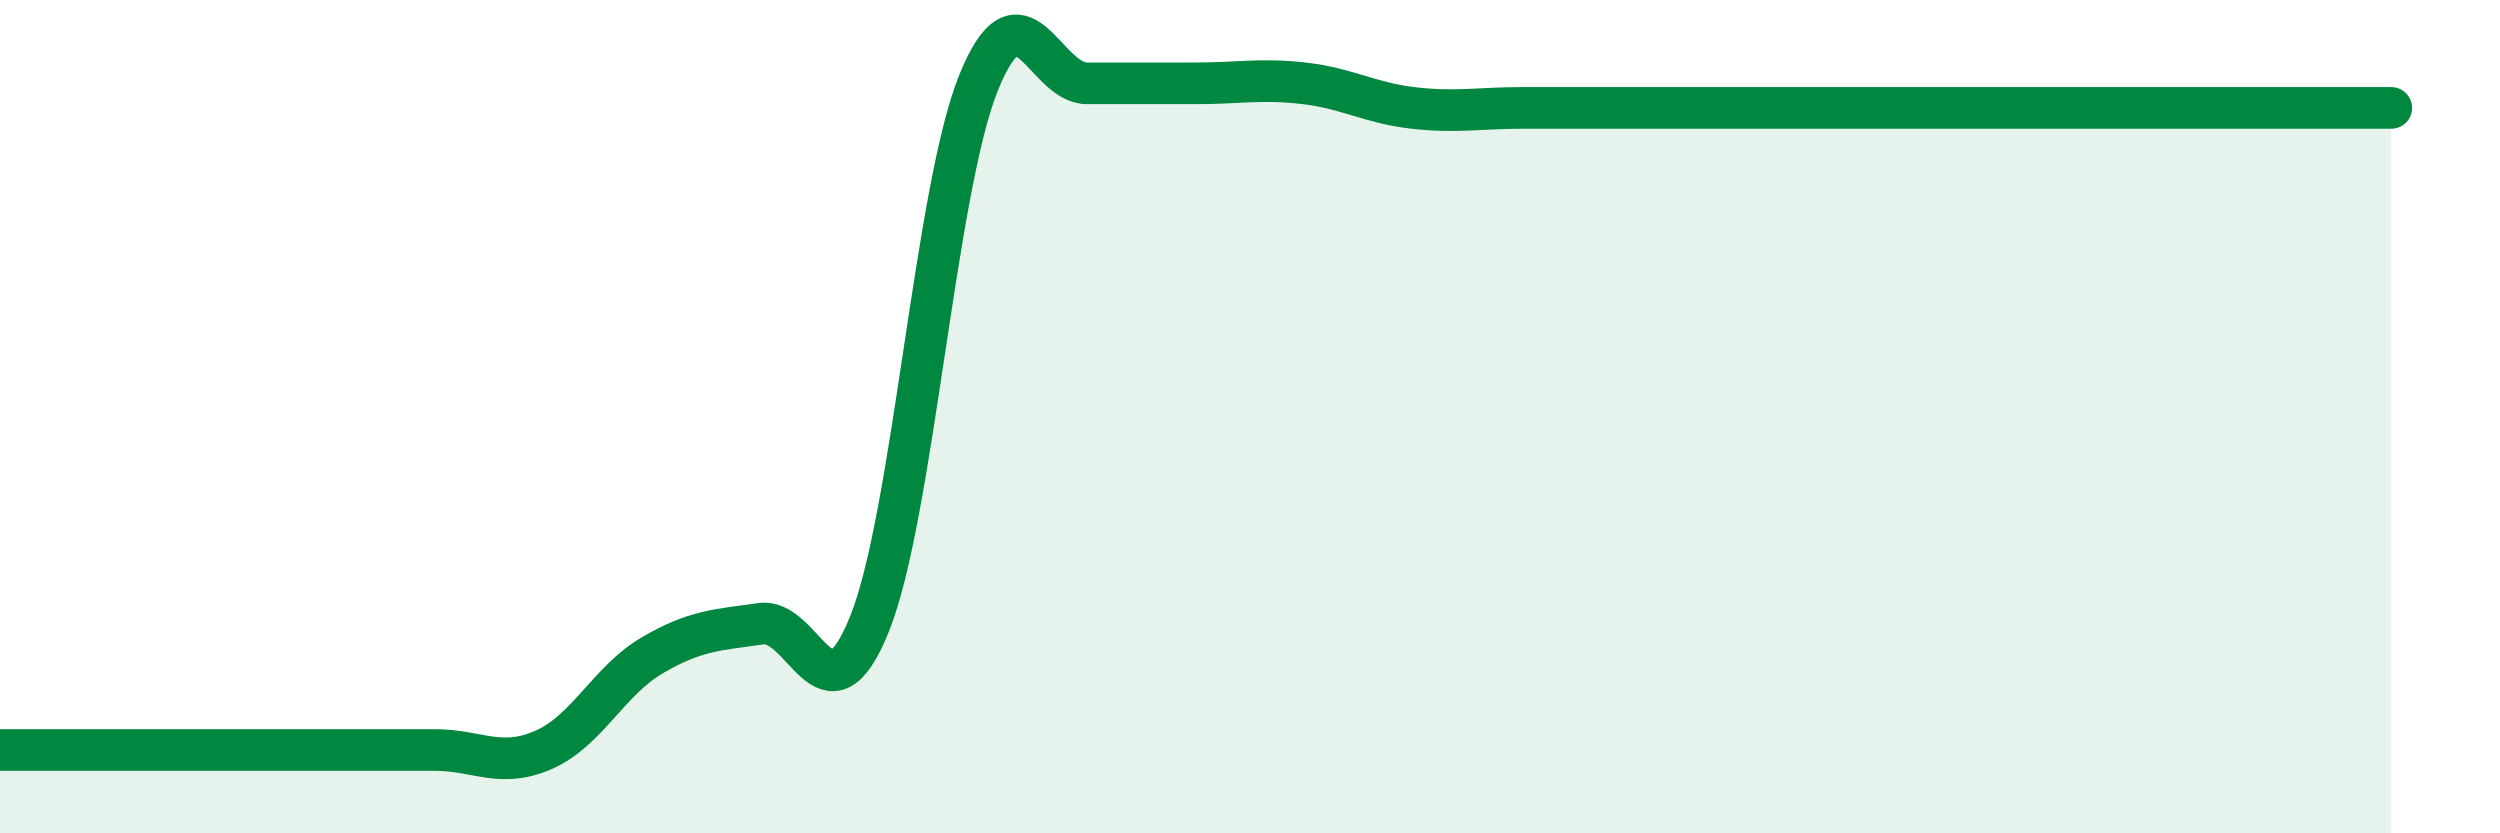
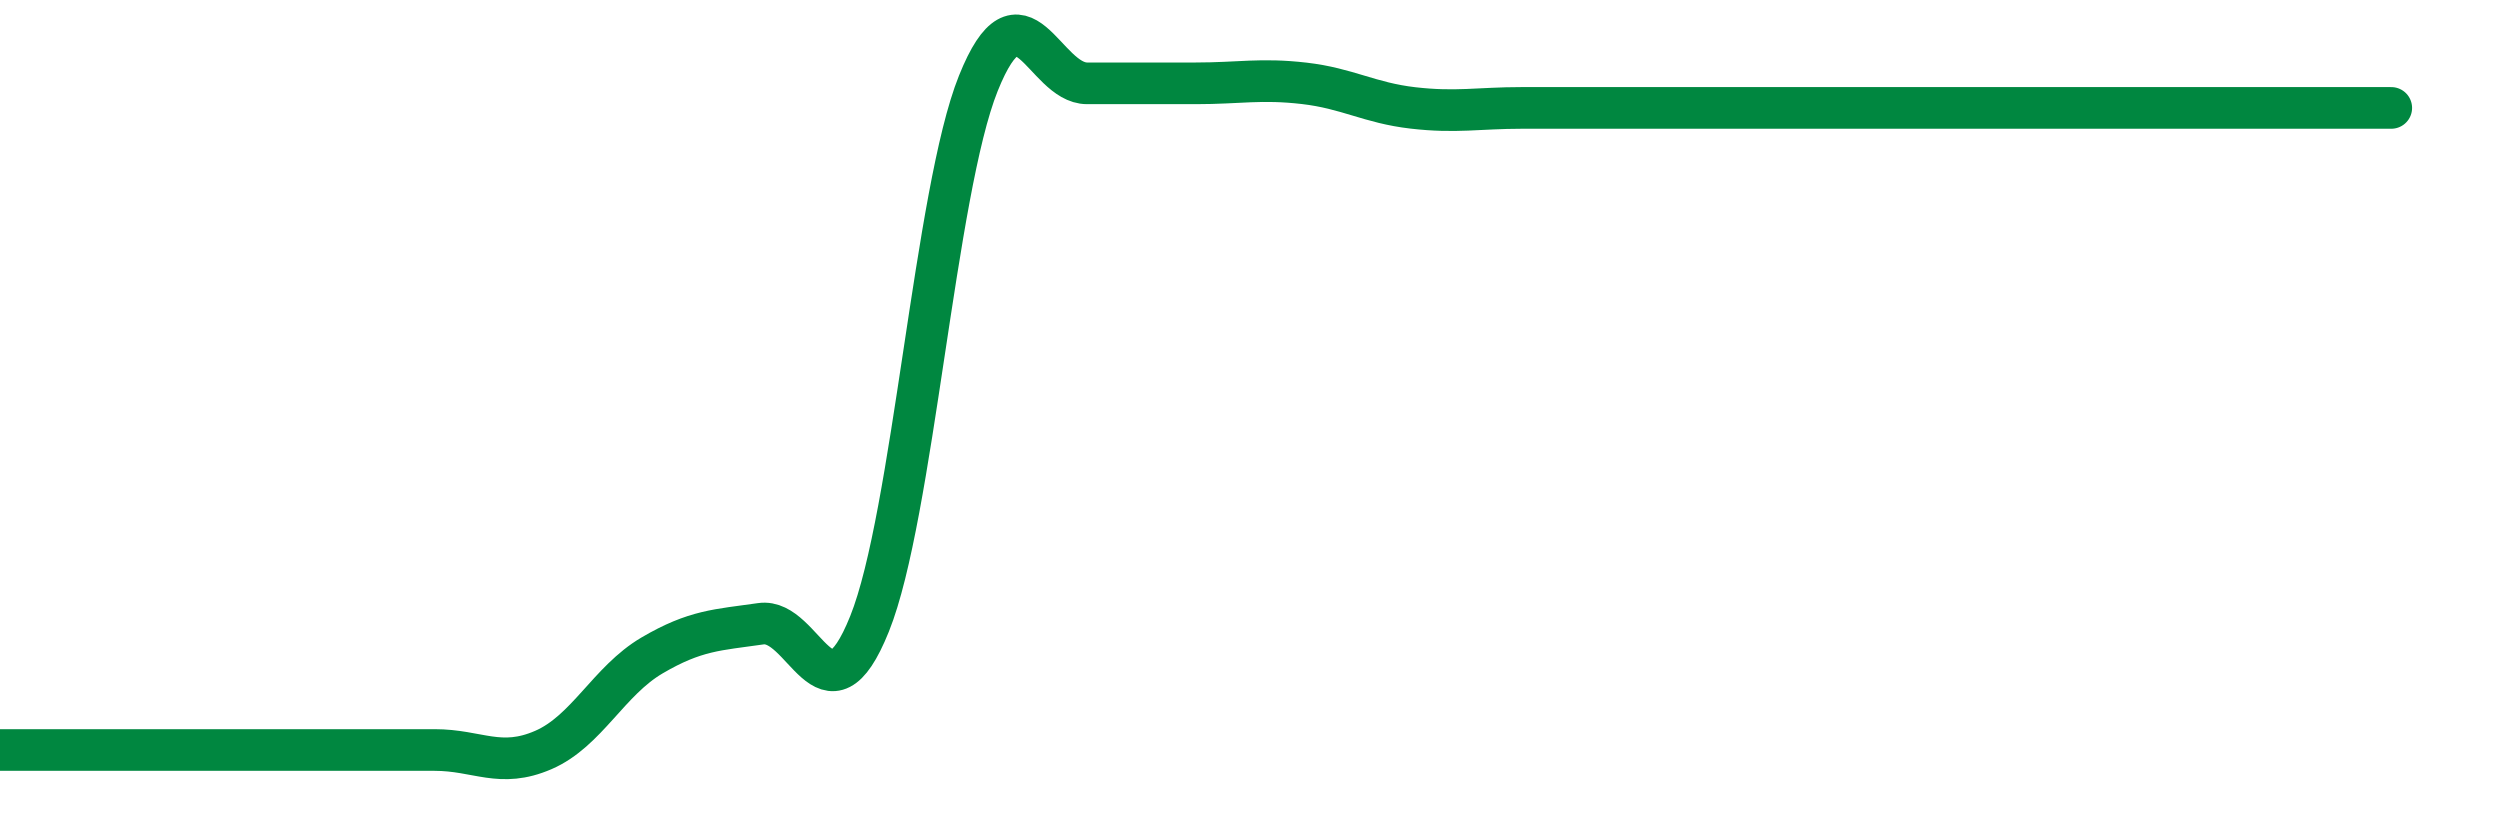
<svg xmlns="http://www.w3.org/2000/svg" width="60" height="20" viewBox="0 0 60 20">
-   <path d="M 0,18 C 0.52,18 1.57,18 2.61,18 C 3.65,18 4.18,18 5.22,18 C 6.26,18 6.79,18 7.83,18 C 8.87,18 9.39,18 10.43,18 C 11.47,18 12,18.45 13.04,18 C 14.08,17.55 14.61,16.34 15.65,15.73 C 16.69,15.12 17.22,15.12 18.26,14.97 C 19.3,14.82 19.83,17.56 20.87,14.97 C 21.91,12.38 22.44,4.59 23.48,2 C 24.52,-0.59 25.05,2 26.09,2 C 27.13,2 27.66,2 28.7,2 C 29.74,2 30.26,1.88 31.3,2 C 32.34,2.12 32.87,2.47 33.91,2.59 C 34.95,2.71 35.48,2.59 36.52,2.59 C 37.56,2.59 38.09,2.59 39.13,2.59 C 40.17,2.59 40.7,2.59 41.74,2.59 C 42.78,2.59 43.31,2.59 44.35,2.59 C 45.39,2.59 45.92,2.59 46.96,2.59 C 48,2.59 48.53,2.59 49.57,2.59 C 50.61,2.59 51.13,2.59 52.17,2.59 C 53.21,2.59 53.74,2.59 54.78,2.59 C 55.82,2.59 56.87,2.59 57.39,2.59L57.39 20L0 20Z" fill="#008740" opacity="0.1" stroke-linecap="round" stroke-linejoin="round" />
  <path d="M 0,18 C 0.52,18 1.57,18 2.61,18 C 3.65,18 4.18,18 5.22,18 C 6.26,18 6.79,18 7.83,18 C 8.87,18 9.39,18 10.43,18 C 11.47,18 12,18.45 13.04,18 C 14.08,17.55 14.61,16.34 15.65,15.73 C 16.69,15.12 17.22,15.12 18.26,14.97 C 19.3,14.82 19.83,17.56 20.87,14.97 C 21.91,12.38 22.44,4.59 23.48,2 C 24.52,-0.59 25.05,2 26.09,2 C 27.13,2 27.66,2 28.7,2 C 29.74,2 30.26,1.88 31.3,2 C 32.34,2.12 32.87,2.47 33.91,2.59 C 34.95,2.71 35.48,2.59 36.52,2.59 C 37.56,2.59 38.09,2.59 39.13,2.59 C 40.17,2.59 40.7,2.59 41.74,2.59 C 42.78,2.59 43.31,2.59 44.35,2.59 C 45.39,2.59 45.92,2.59 46.96,2.59 C 48,2.59 48.53,2.59 49.57,2.59 C 50.61,2.59 51.13,2.59 52.17,2.59 C 53.21,2.59 53.74,2.59 54.78,2.59 C 55.82,2.59 56.87,2.59 57.39,2.59" stroke="#008740" stroke-width="1" fill="none" stroke-linecap="round" stroke-linejoin="round" />
</svg>